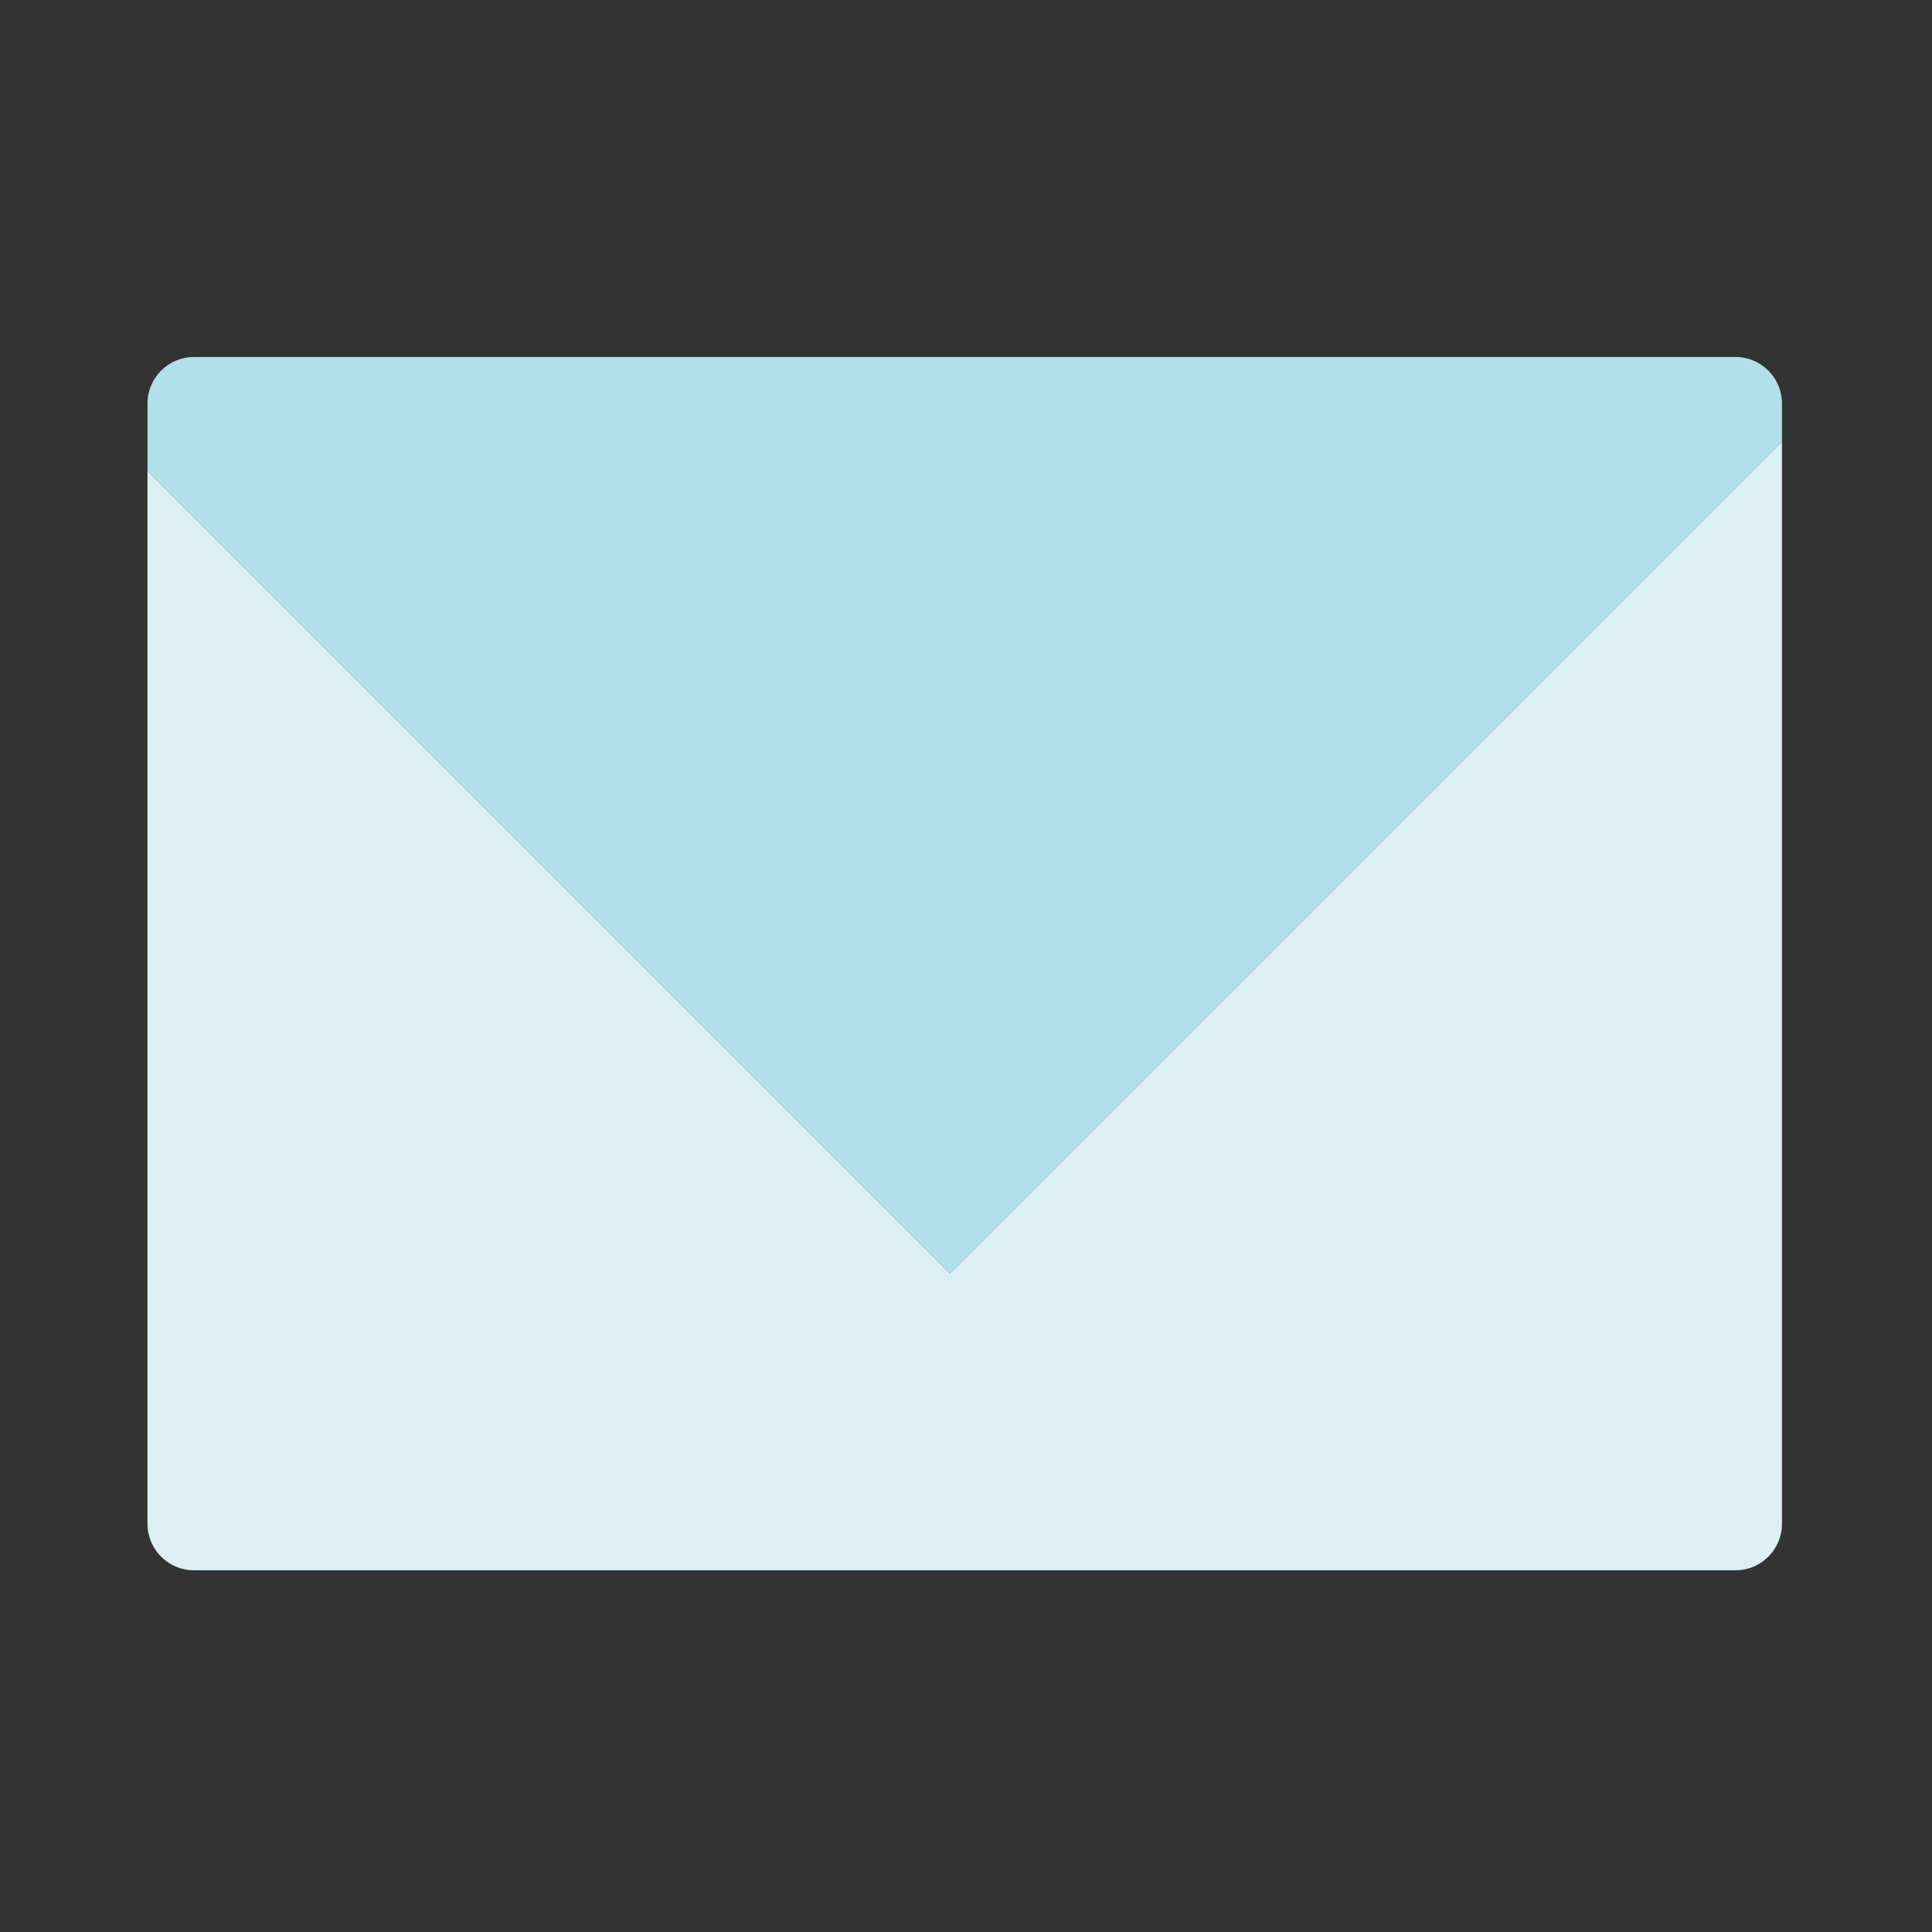
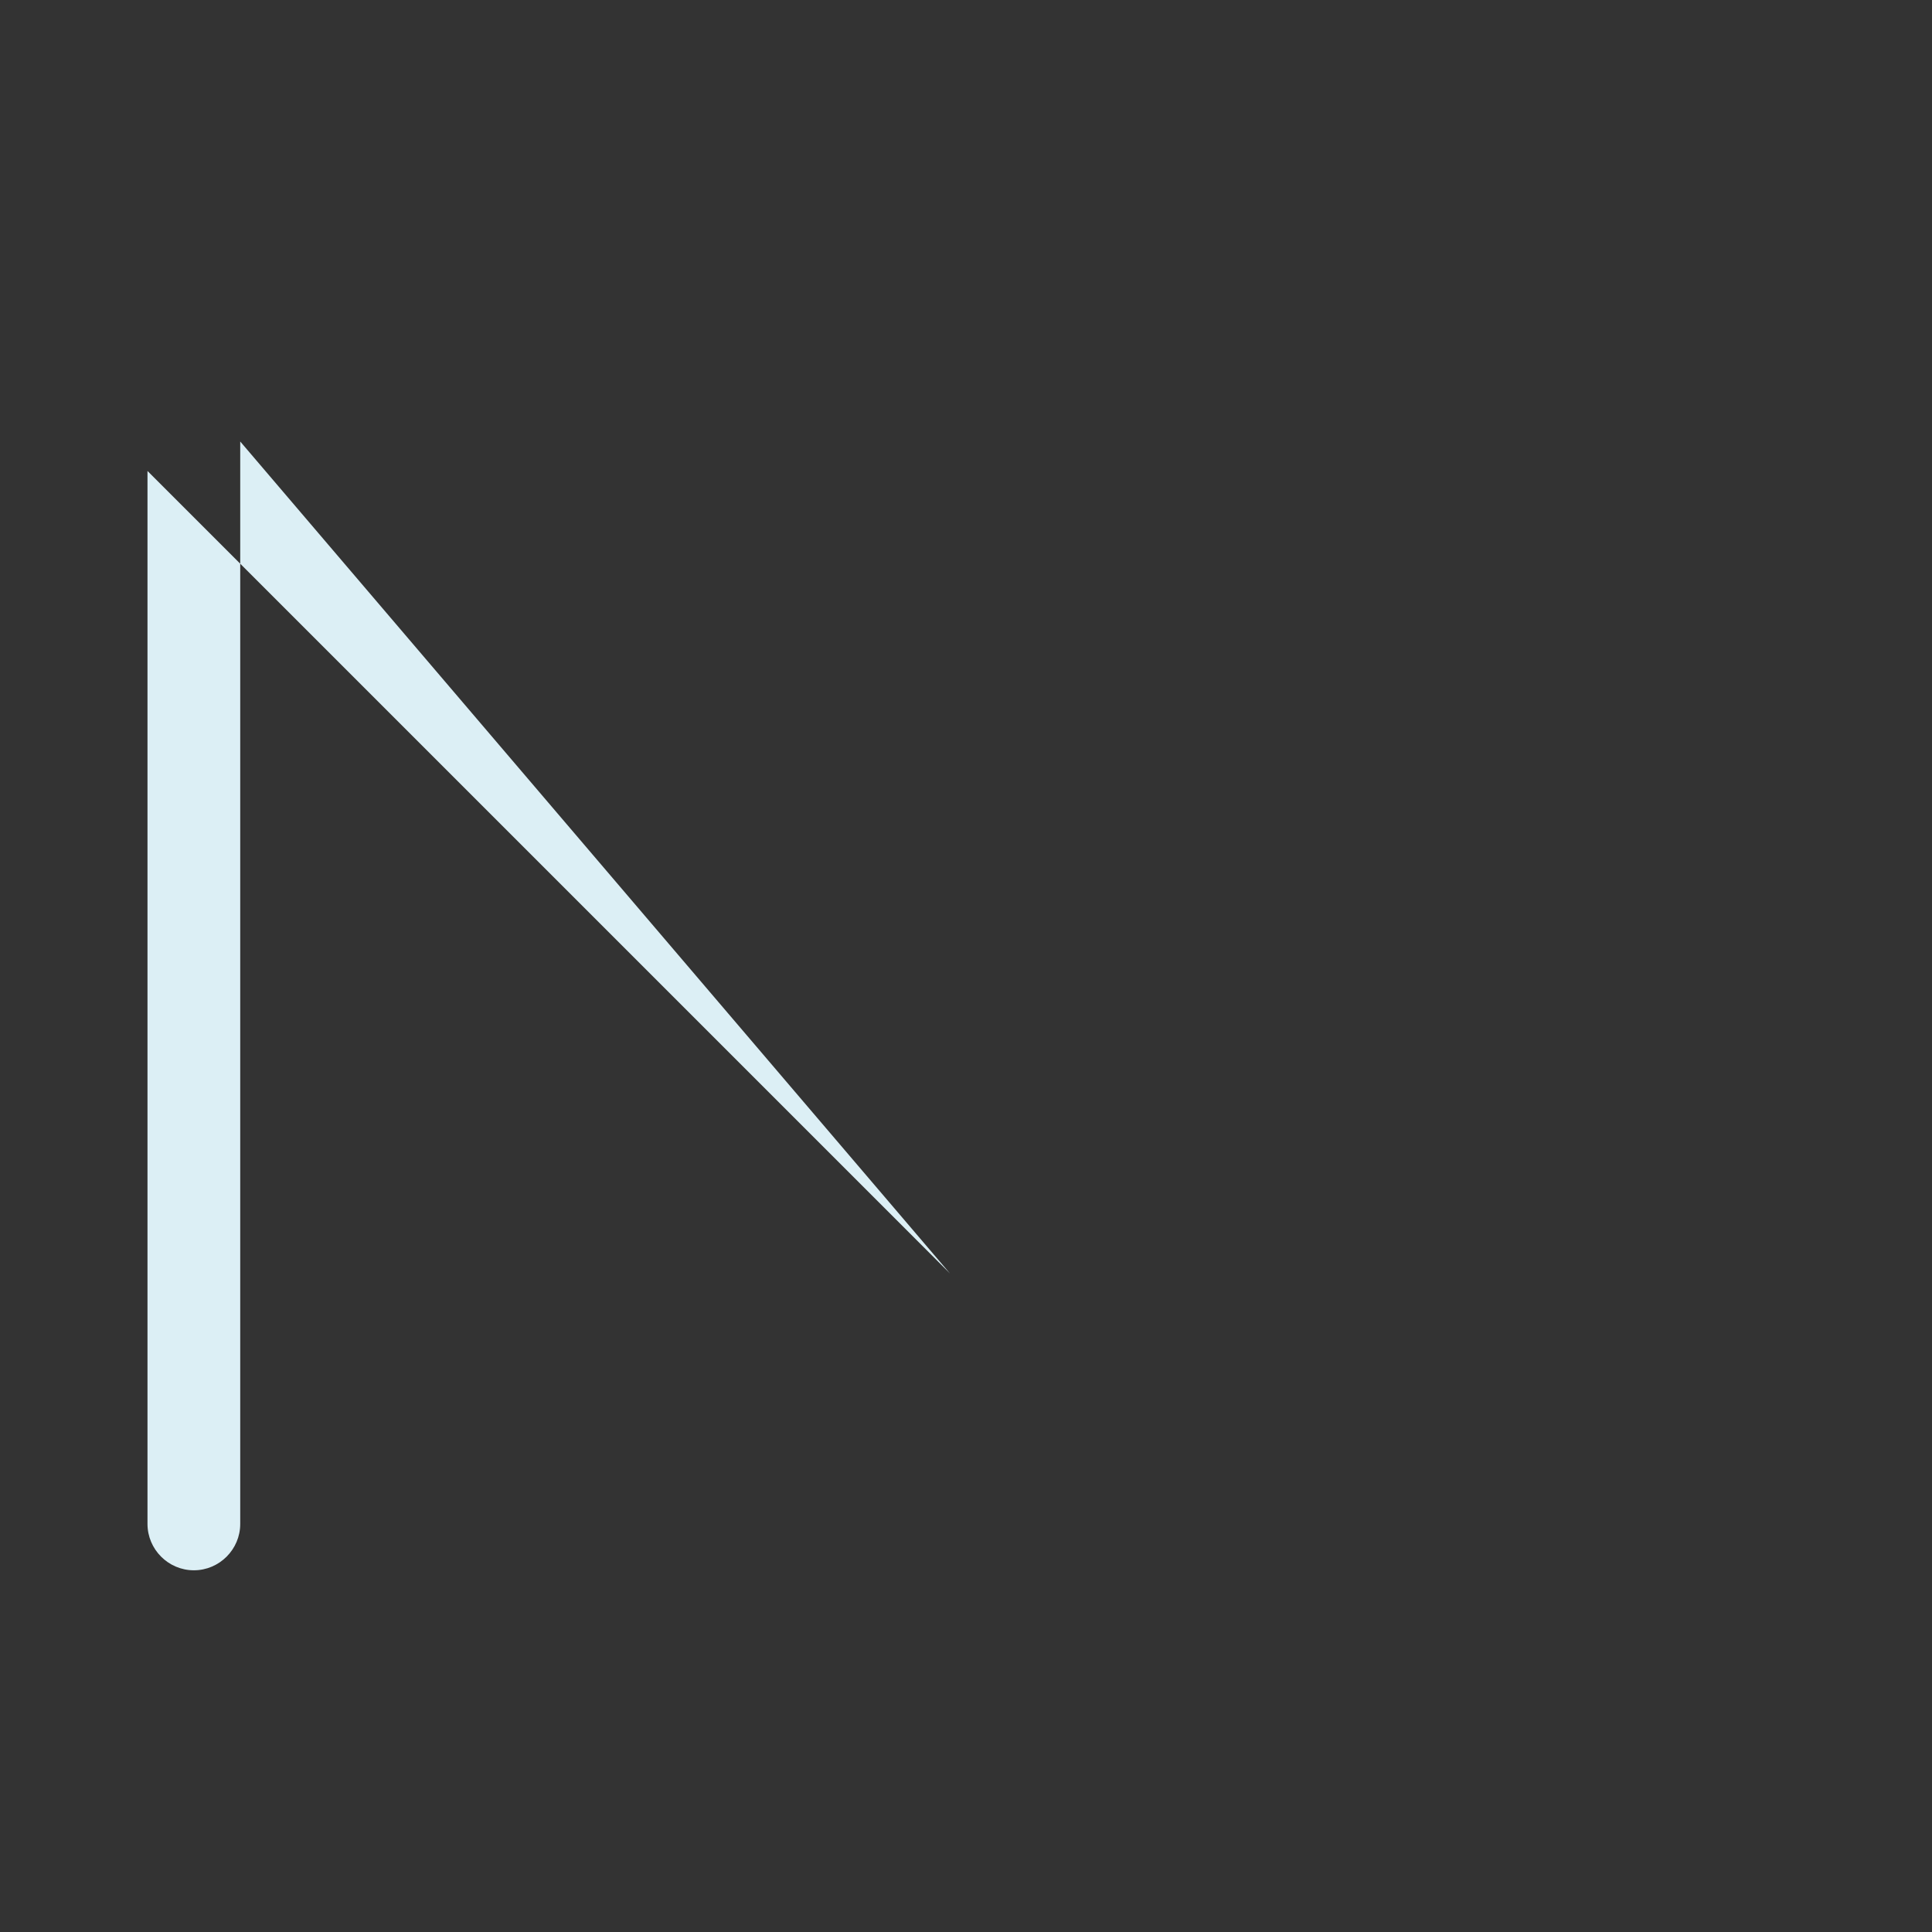
<svg xmlns="http://www.w3.org/2000/svg" version="1.1" id="Capa_1" x="0px" y="0px" viewBox="0 0 500 500" style="enable-background:new 0 0 500 500;" xml:space="preserve">
  <rect x="0" y="0" width="500" height="500" fill="#333333" stroke="none" />
  <style type="text/css">
	.st0{fill:#DCEFF5;}
	.st1{fill:#B0E0EA;}
</style>
  <g>
-     <path class="st0" d="M245.85,329.57L38.17,121.89v272.5c0,6.6,5.4,12,12,12h399c6.6,0,12-5.4,12-12V114.26L245.85,329.57z" />
-     <path class="st1" d="M461.17,114.26v-9.87c0-6.6-5.4-12-12-12h-399c-6.6,0-12,5.4-12,12v17.5l207.68,207.68L461.17,114.26z" />
+     <path class="st0" d="M245.85,329.57L38.17,121.89v272.5c0,6.6,5.4,12,12,12c6.6,0,12-5.4,12-12V114.26L245.85,329.57z" />
  </g>
</svg>